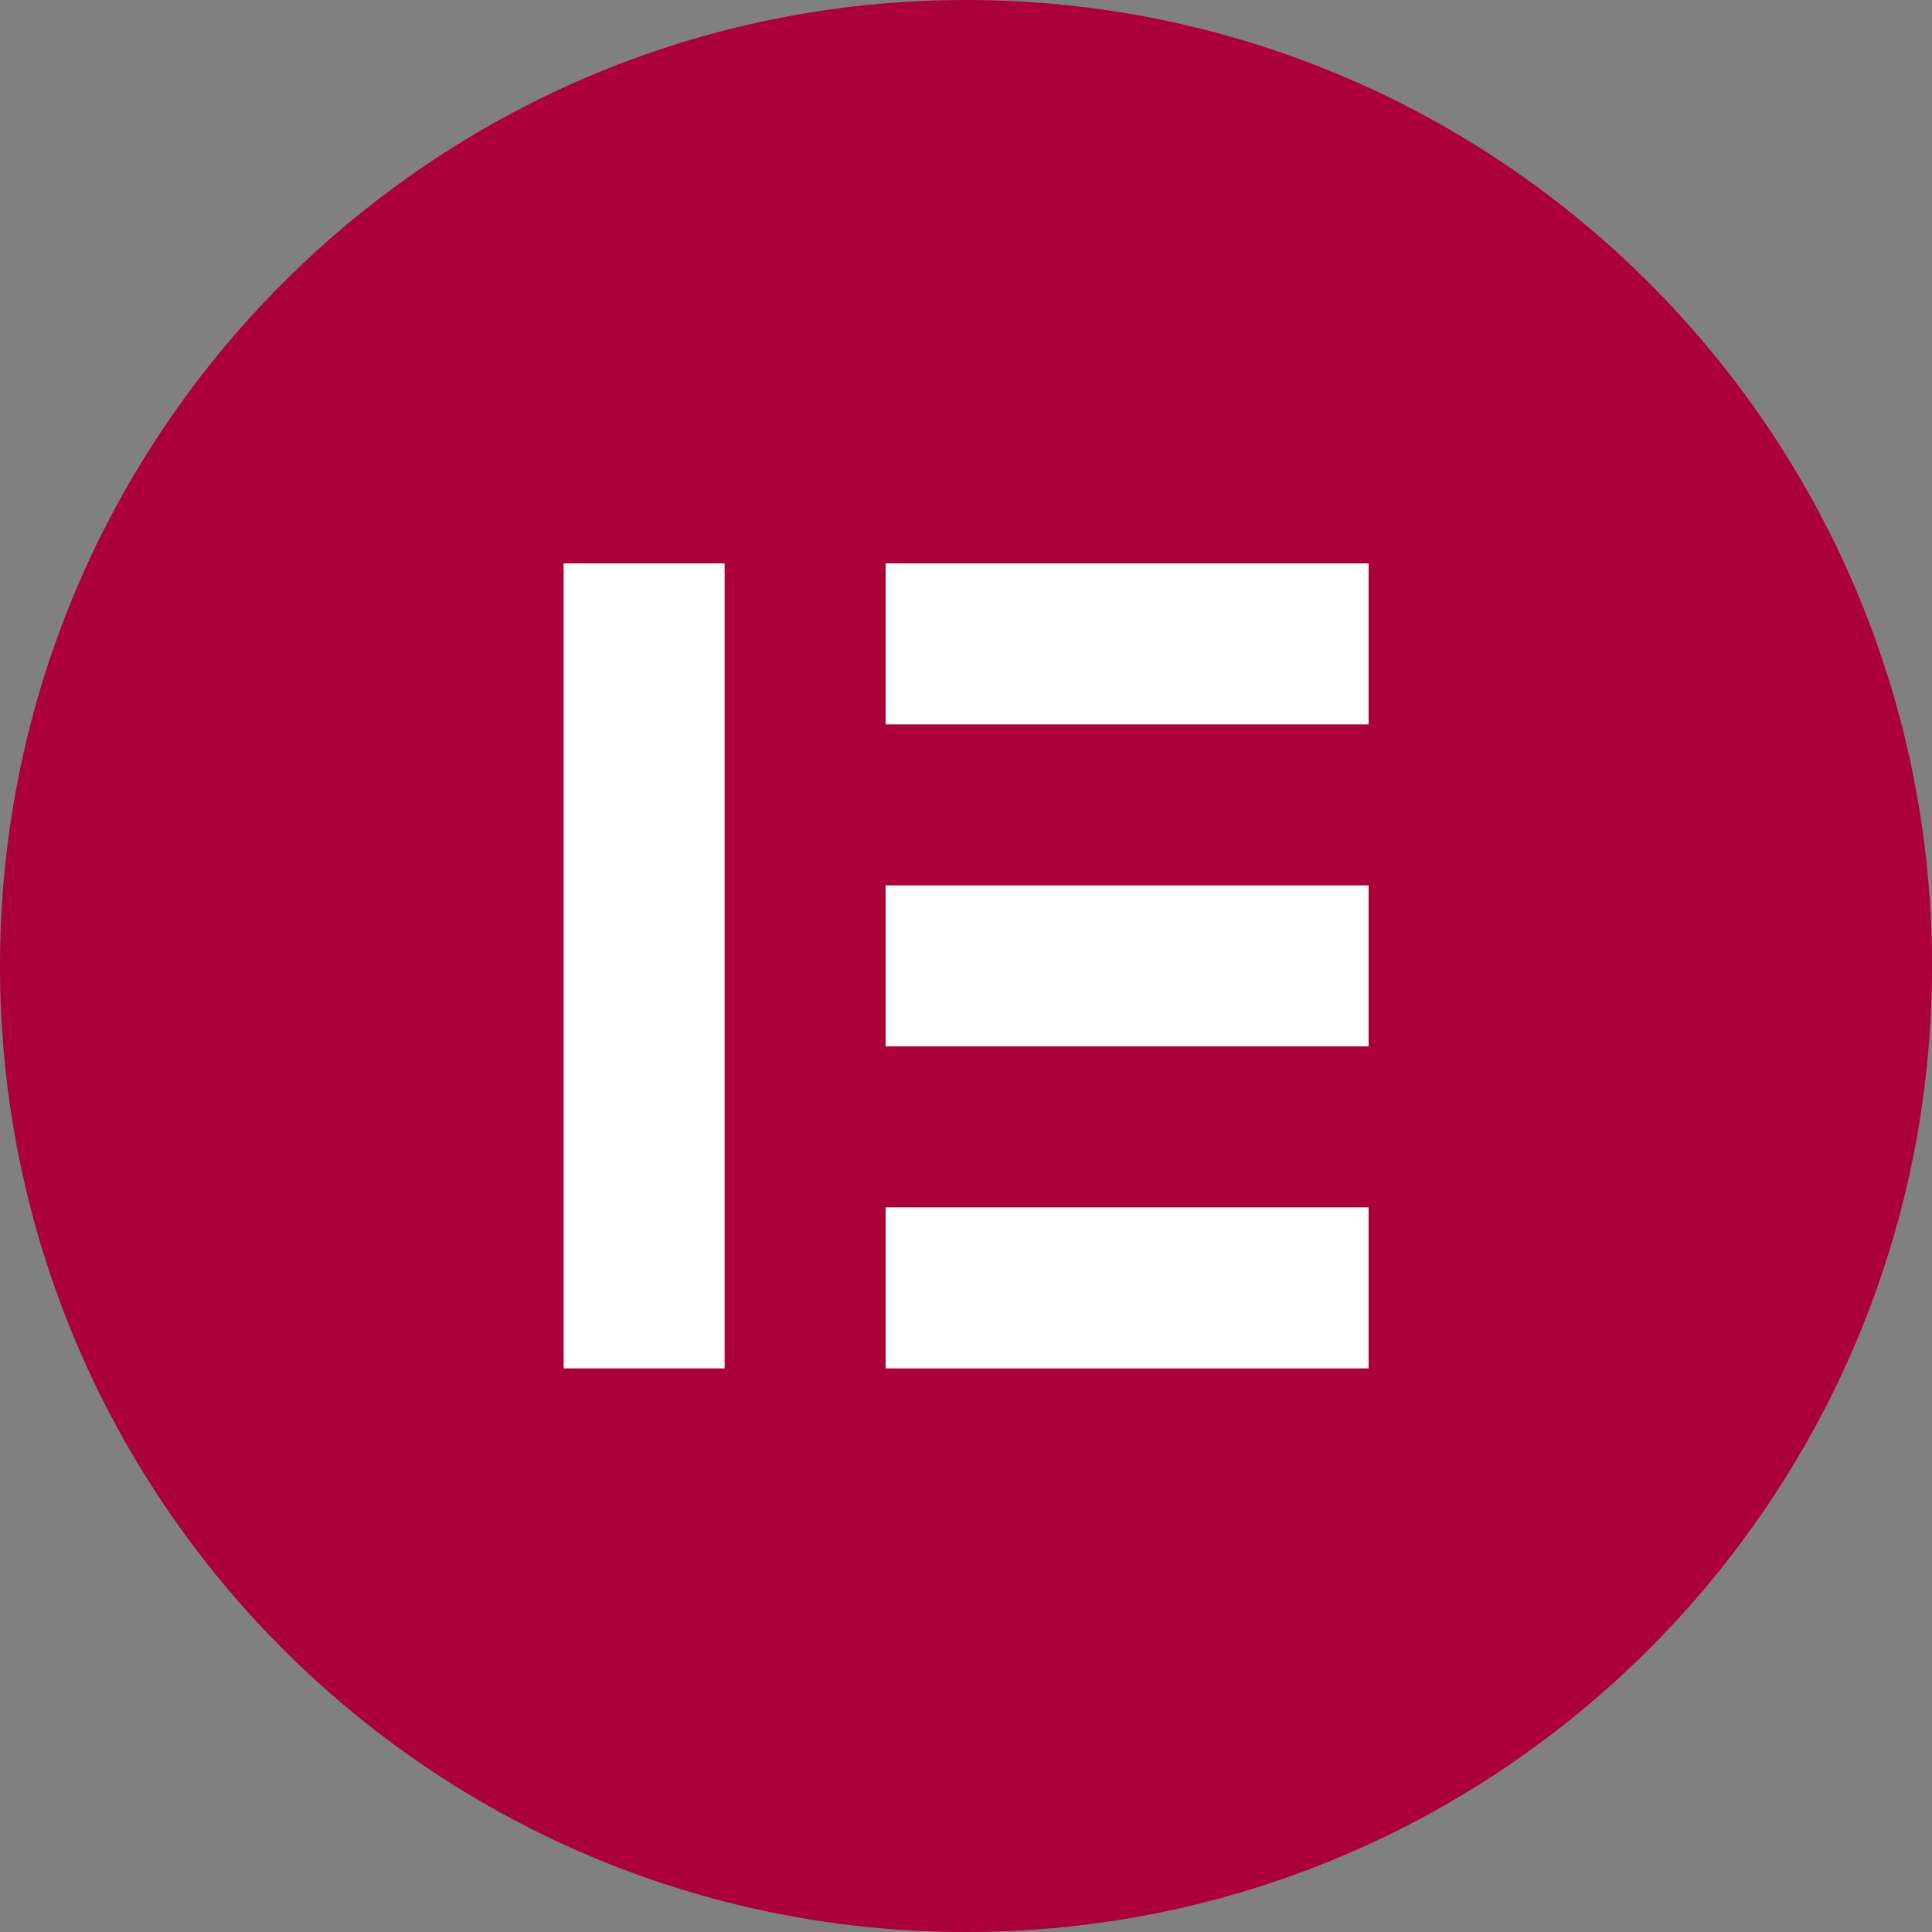
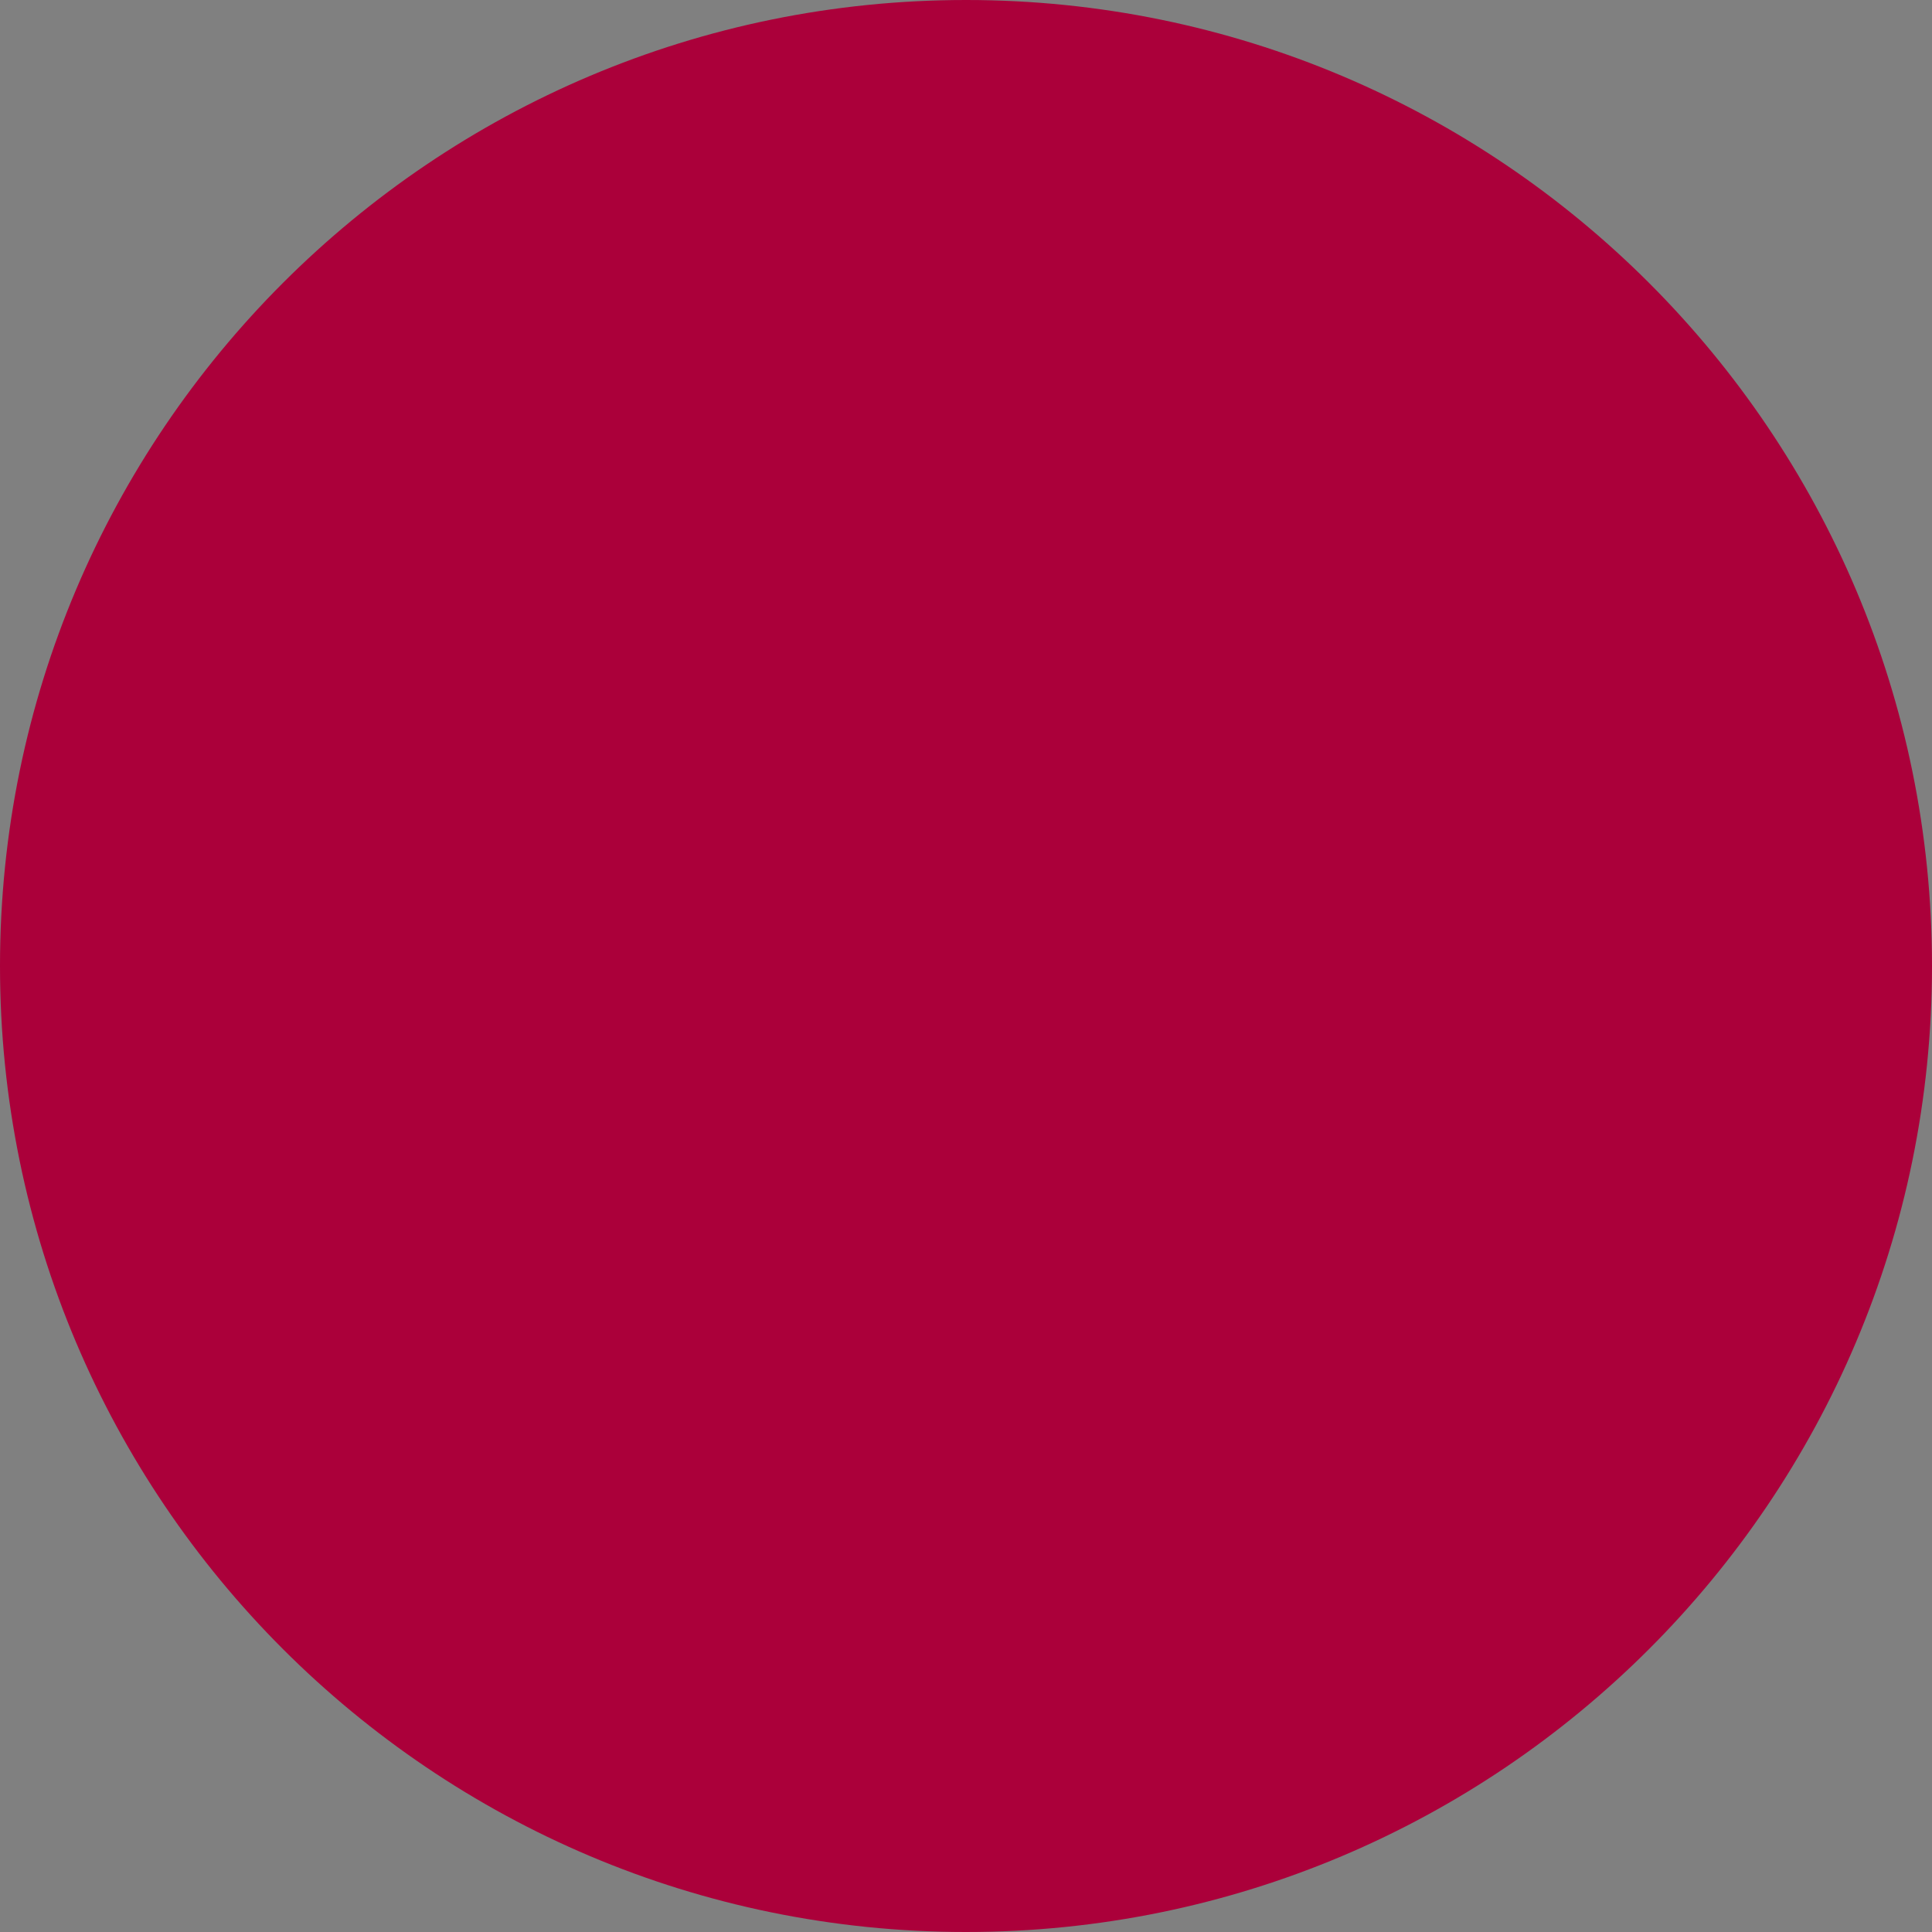
<svg xmlns="http://www.w3.org/2000/svg" width="512" height="512" x="0" y="0" viewBox="0 0 512 512" style="enable-background:new 0 0 512 512" xml:space="preserve" class="">
  <rect x="0" y="0" width="512" height="512" fill="#808080" stroke="none" />
  <g>
    <path fill="#ab003a" d="M256.061 0C114.676-.034.034 114.554 0 255.939S114.554 511.966 255.939 512 511.966 397.446 512 256.061V256C512 114.639 397.422.034 256.061 0z" opacity="1" data-original="#ab003a" class="" />
    <g fill="#ff7ce8">
-       <path d="M149.364 149.303h42.667v213.333h-42.667zM234.697 319.97h128v42.667h-128zM234.697 234.636h128v42.667h-128zM234.697 149.303h128v42.667h-128z" fill="#ffffff" opacity="1" data-original="#ff7ce8" class="" />
-     </g>
+       </g>
  </g>
</svg>